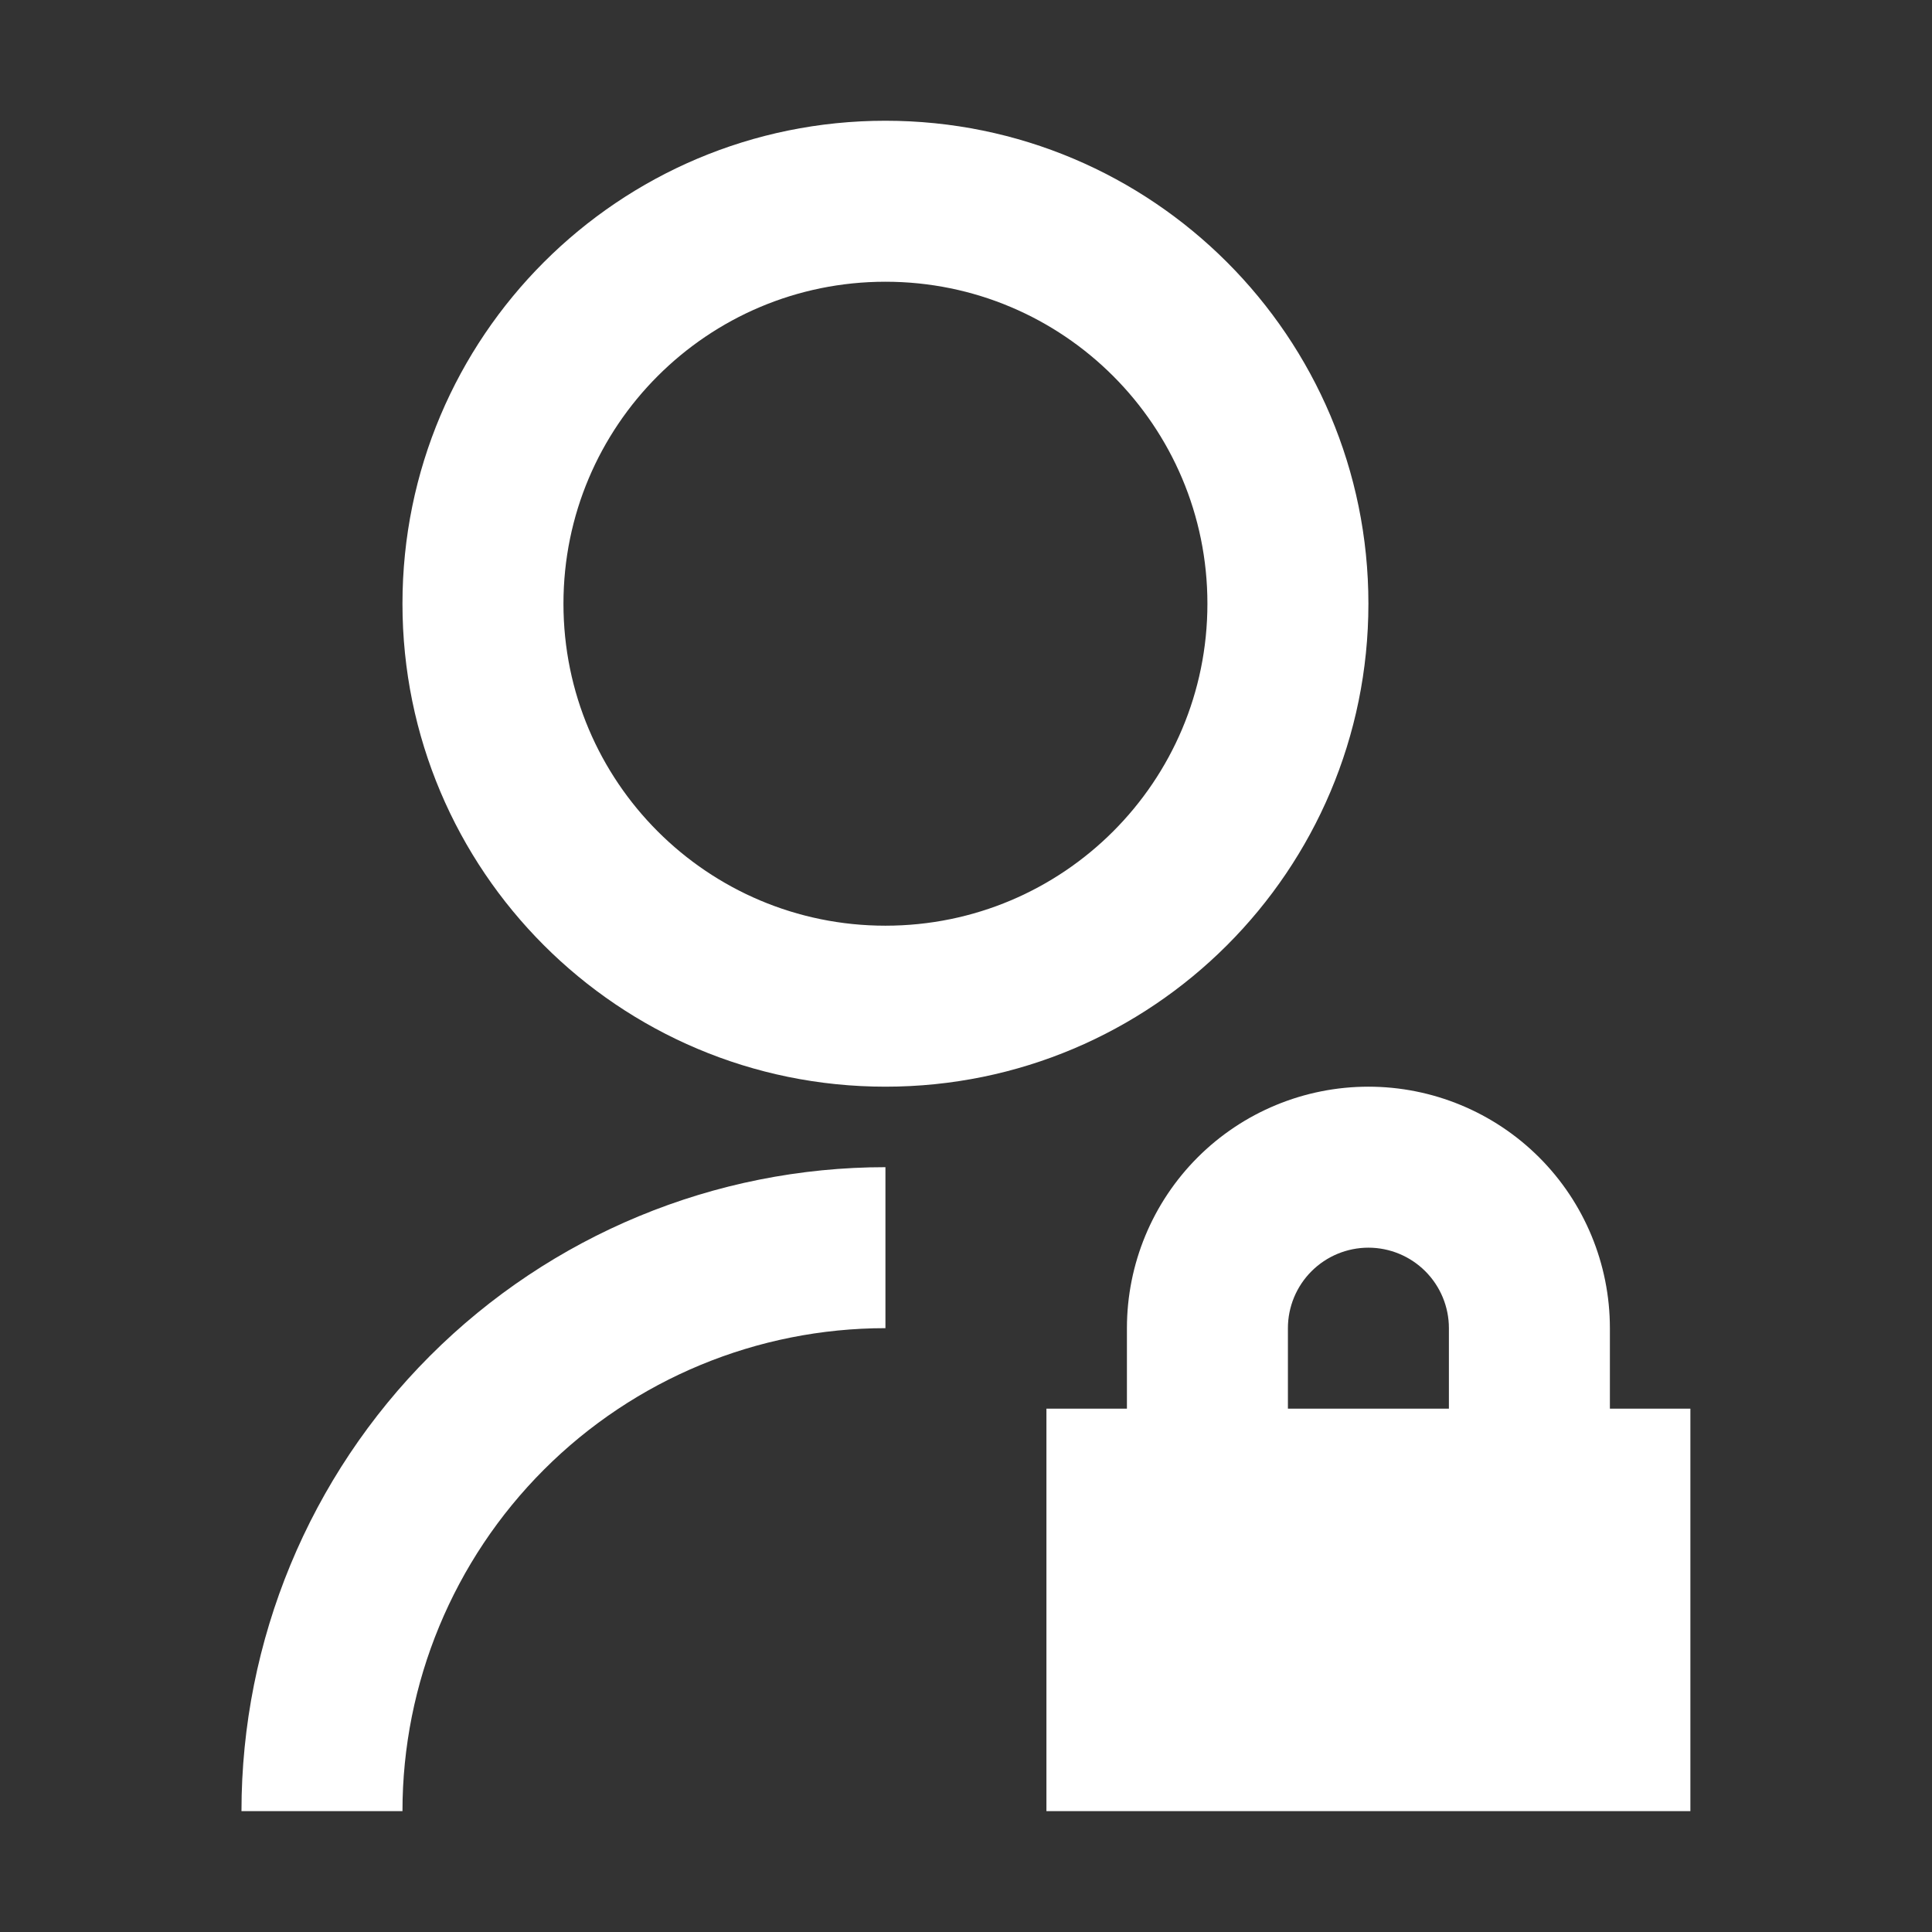
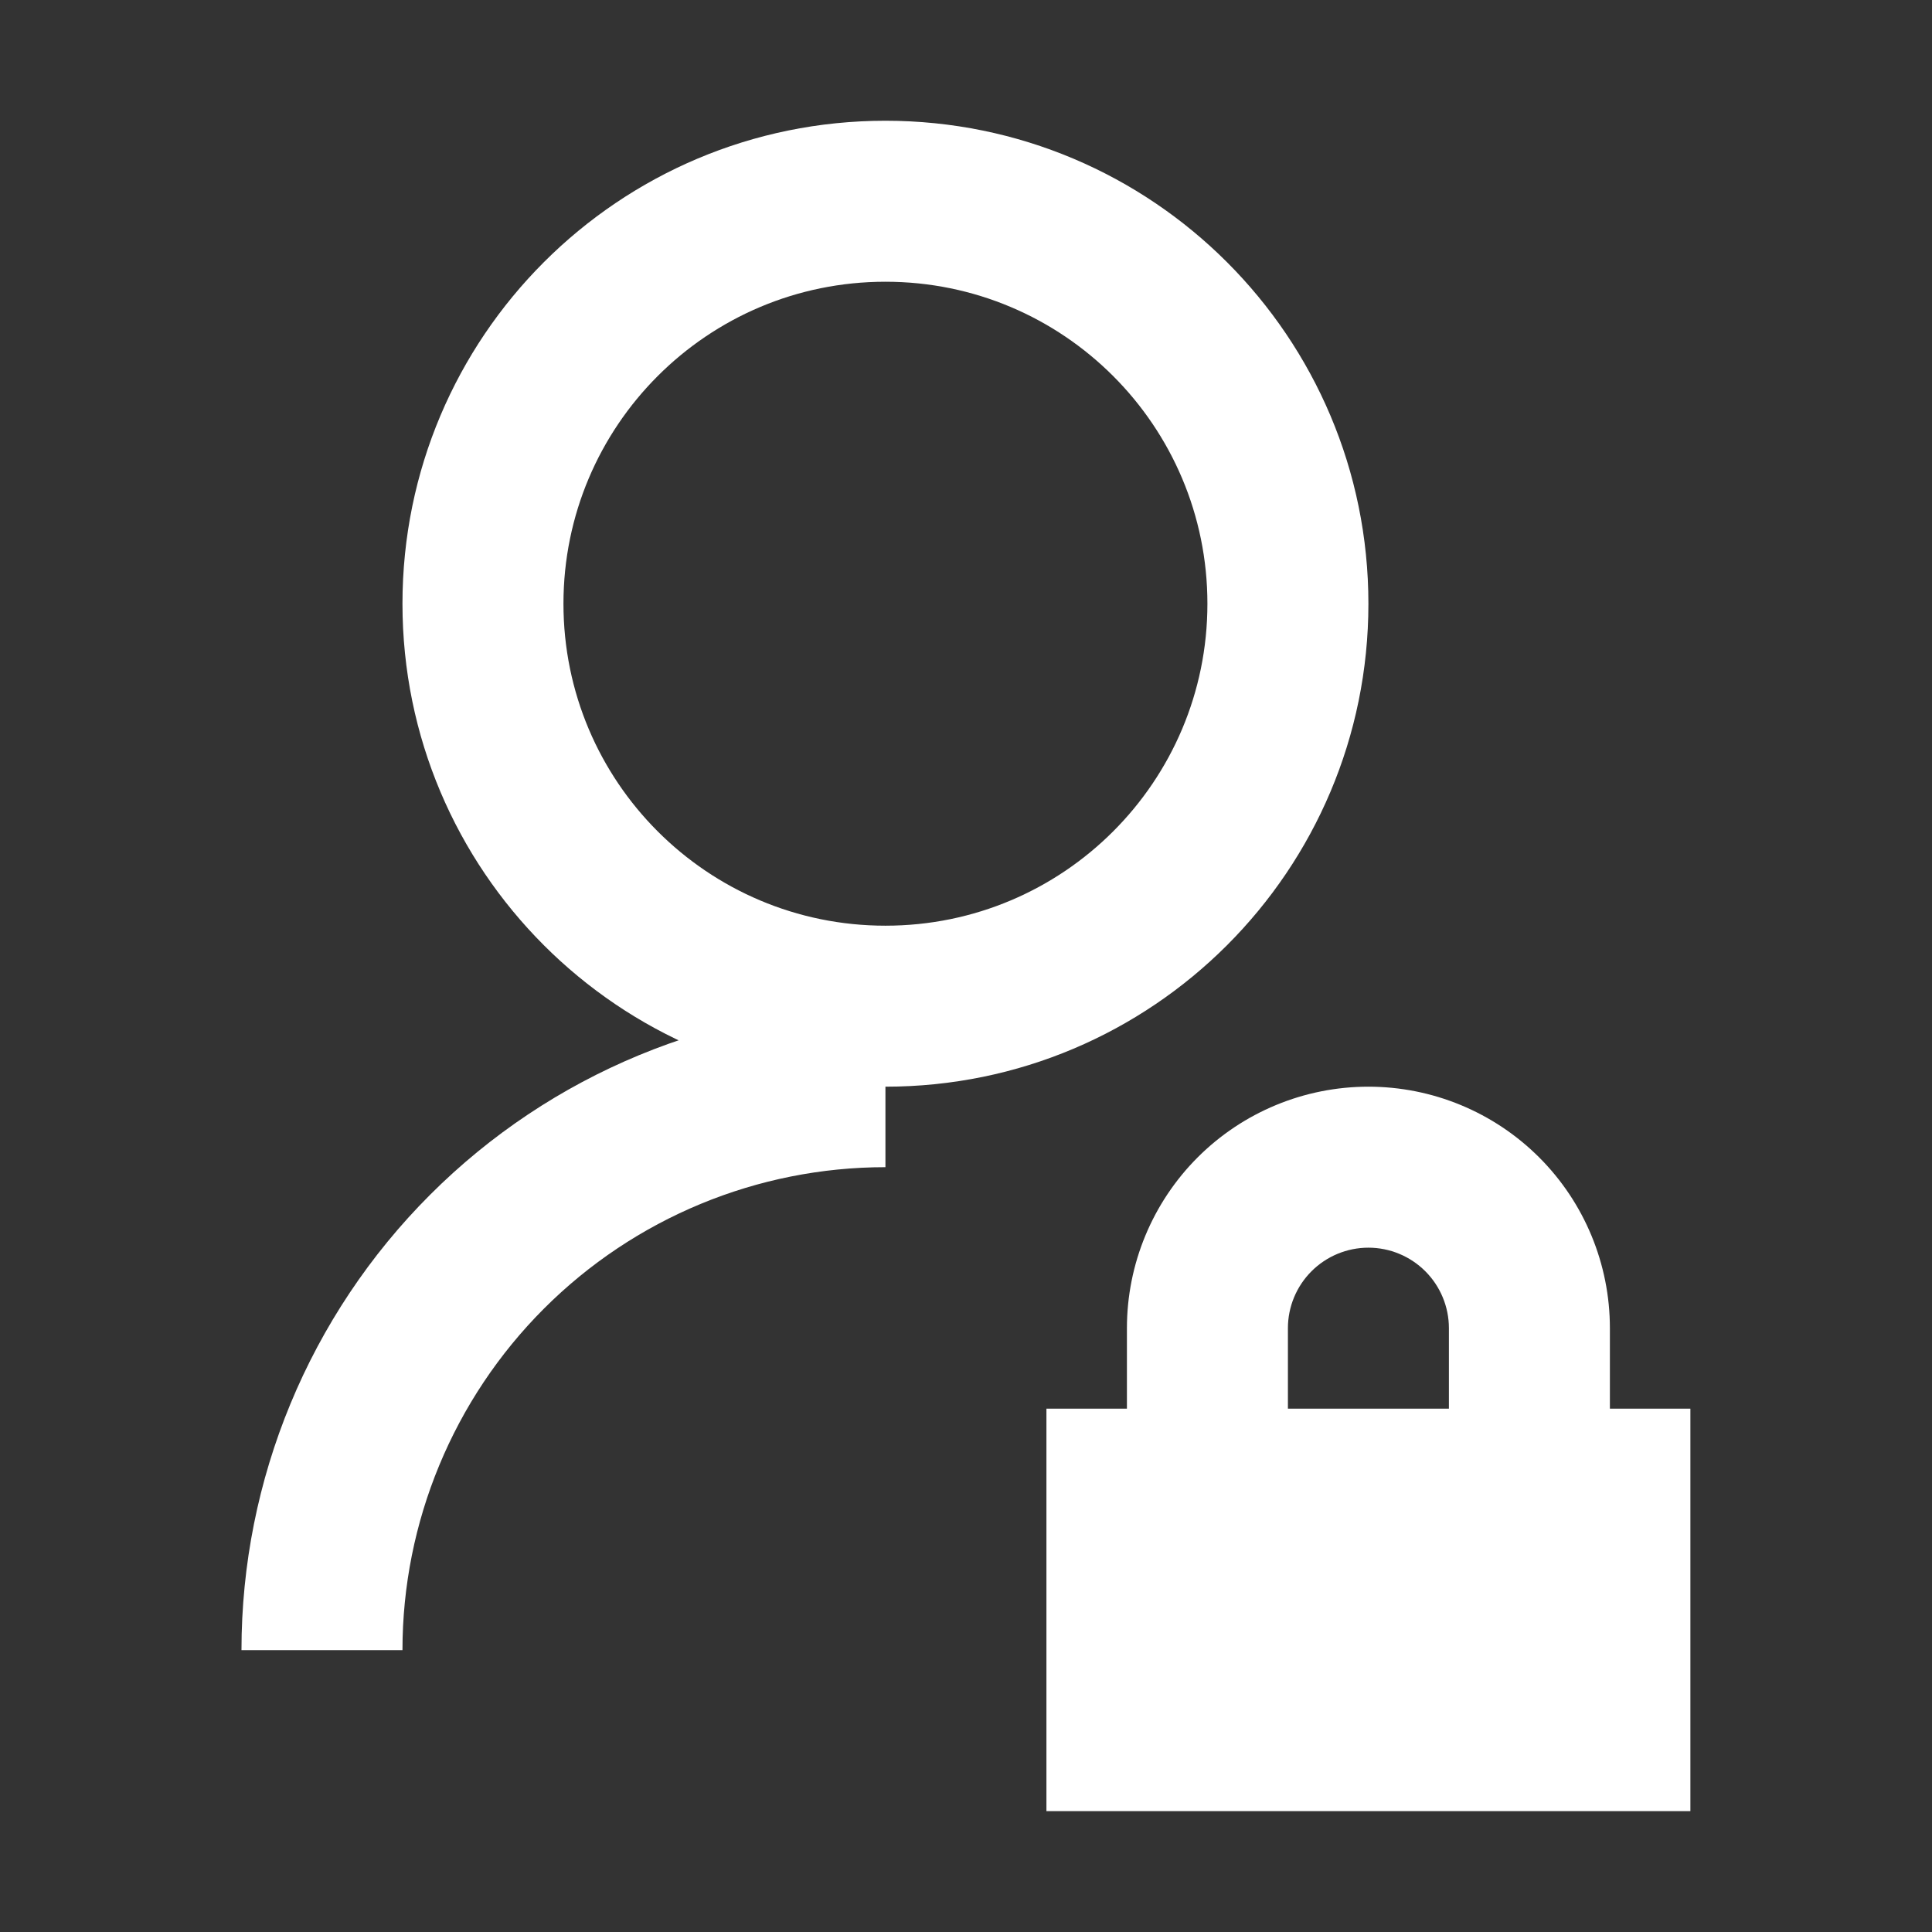
<svg xmlns="http://www.w3.org/2000/svg" version="1.1" width="48" height="48" viewBox="0,0,256,256">
  <rect x="0" y="0" width="256" height="256" fill="#333333" stroke="none" />
  <g fill="#ffffff" fill-rule="nonzero" stroke="none" stroke-width="1" stroke-linecap="butt" stroke-linejoin="miter" stroke-miterlimit="10" stroke-dasharray="" stroke-dashoffset="0" font-family="none" font-weight="none" font-size="none" text-anchor="none" style="mix-blend-mode: normal">
    <g transform="translate(-10.667,5.333) scale(5.333,5.333)">
-       <path d="M24,28v4c-3.183,0 -6.235,1.264 -8.485,3.515c-2.25,2.251 -3.515,5.303 -3.515,8.485h-4c0,-4.244 1.686,-8.313 4.686,-11.314c3.001,-3.001 7.07,-4.686 11.314,-4.686zM24,26c-6.63,0 -12,-5.37 -12,-12c0,-6.63 5.37,-12 12,-12c6.63,0 12,5.37 12,12c0,6.63 -5.37,12 -12,12zM24,22c4.42,0 8,-3.58 8,-8c0,-4.42 -3.58,-8 -8,-8c-4.42,0 -8,3.58 -8,8c0,4.42 3.58,8 8,8zM42,34h2v10h-16v-10h2v-2c0,-1.591 0.632,-3.117 1.757,-4.243c1.125,-1.125 2.651,-1.757 4.243,-1.757c1.591,0 3.117,0.632 4.243,1.757c1.125,1.125 1.757,2.651 1.757,4.243zM38,34v-2c0,-0.53 -0.211,-1.039 -0.586,-1.414c-0.375,-0.375 -0.884,-0.586 -1.414,-0.586c-0.53,0 -1.039,0.211 -1.414,0.586c-0.375,0.375 -0.586,0.884 -0.586,1.414v2z" />
+       <path d="M24,28c-3.183,0 -6.235,1.264 -8.485,3.515c-2.25,2.251 -3.515,5.303 -3.515,8.485h-4c0,-4.244 1.686,-8.313 4.686,-11.314c3.001,-3.001 7.07,-4.686 11.314,-4.686zM24,26c-6.63,0 -12,-5.37 -12,-12c0,-6.63 5.37,-12 12,-12c6.63,0 12,5.37 12,12c0,6.63 -5.37,12 -12,12zM24,22c4.42,0 8,-3.58 8,-8c0,-4.42 -3.58,-8 -8,-8c-4.42,0 -8,3.58 -8,8c0,4.42 3.58,8 8,8zM42,34h2v10h-16v-10h2v-2c0,-1.591 0.632,-3.117 1.757,-4.243c1.125,-1.125 2.651,-1.757 4.243,-1.757c1.591,0 3.117,0.632 4.243,1.757c1.125,1.125 1.757,2.651 1.757,4.243zM38,34v-2c0,-0.53 -0.211,-1.039 -0.586,-1.414c-0.375,-0.375 -0.884,-0.586 -1.414,-0.586c-0.53,0 -1.039,0.211 -1.414,0.586c-0.375,0.375 -0.586,0.884 -0.586,1.414v2z" />
    </g>
  </g>
</svg>